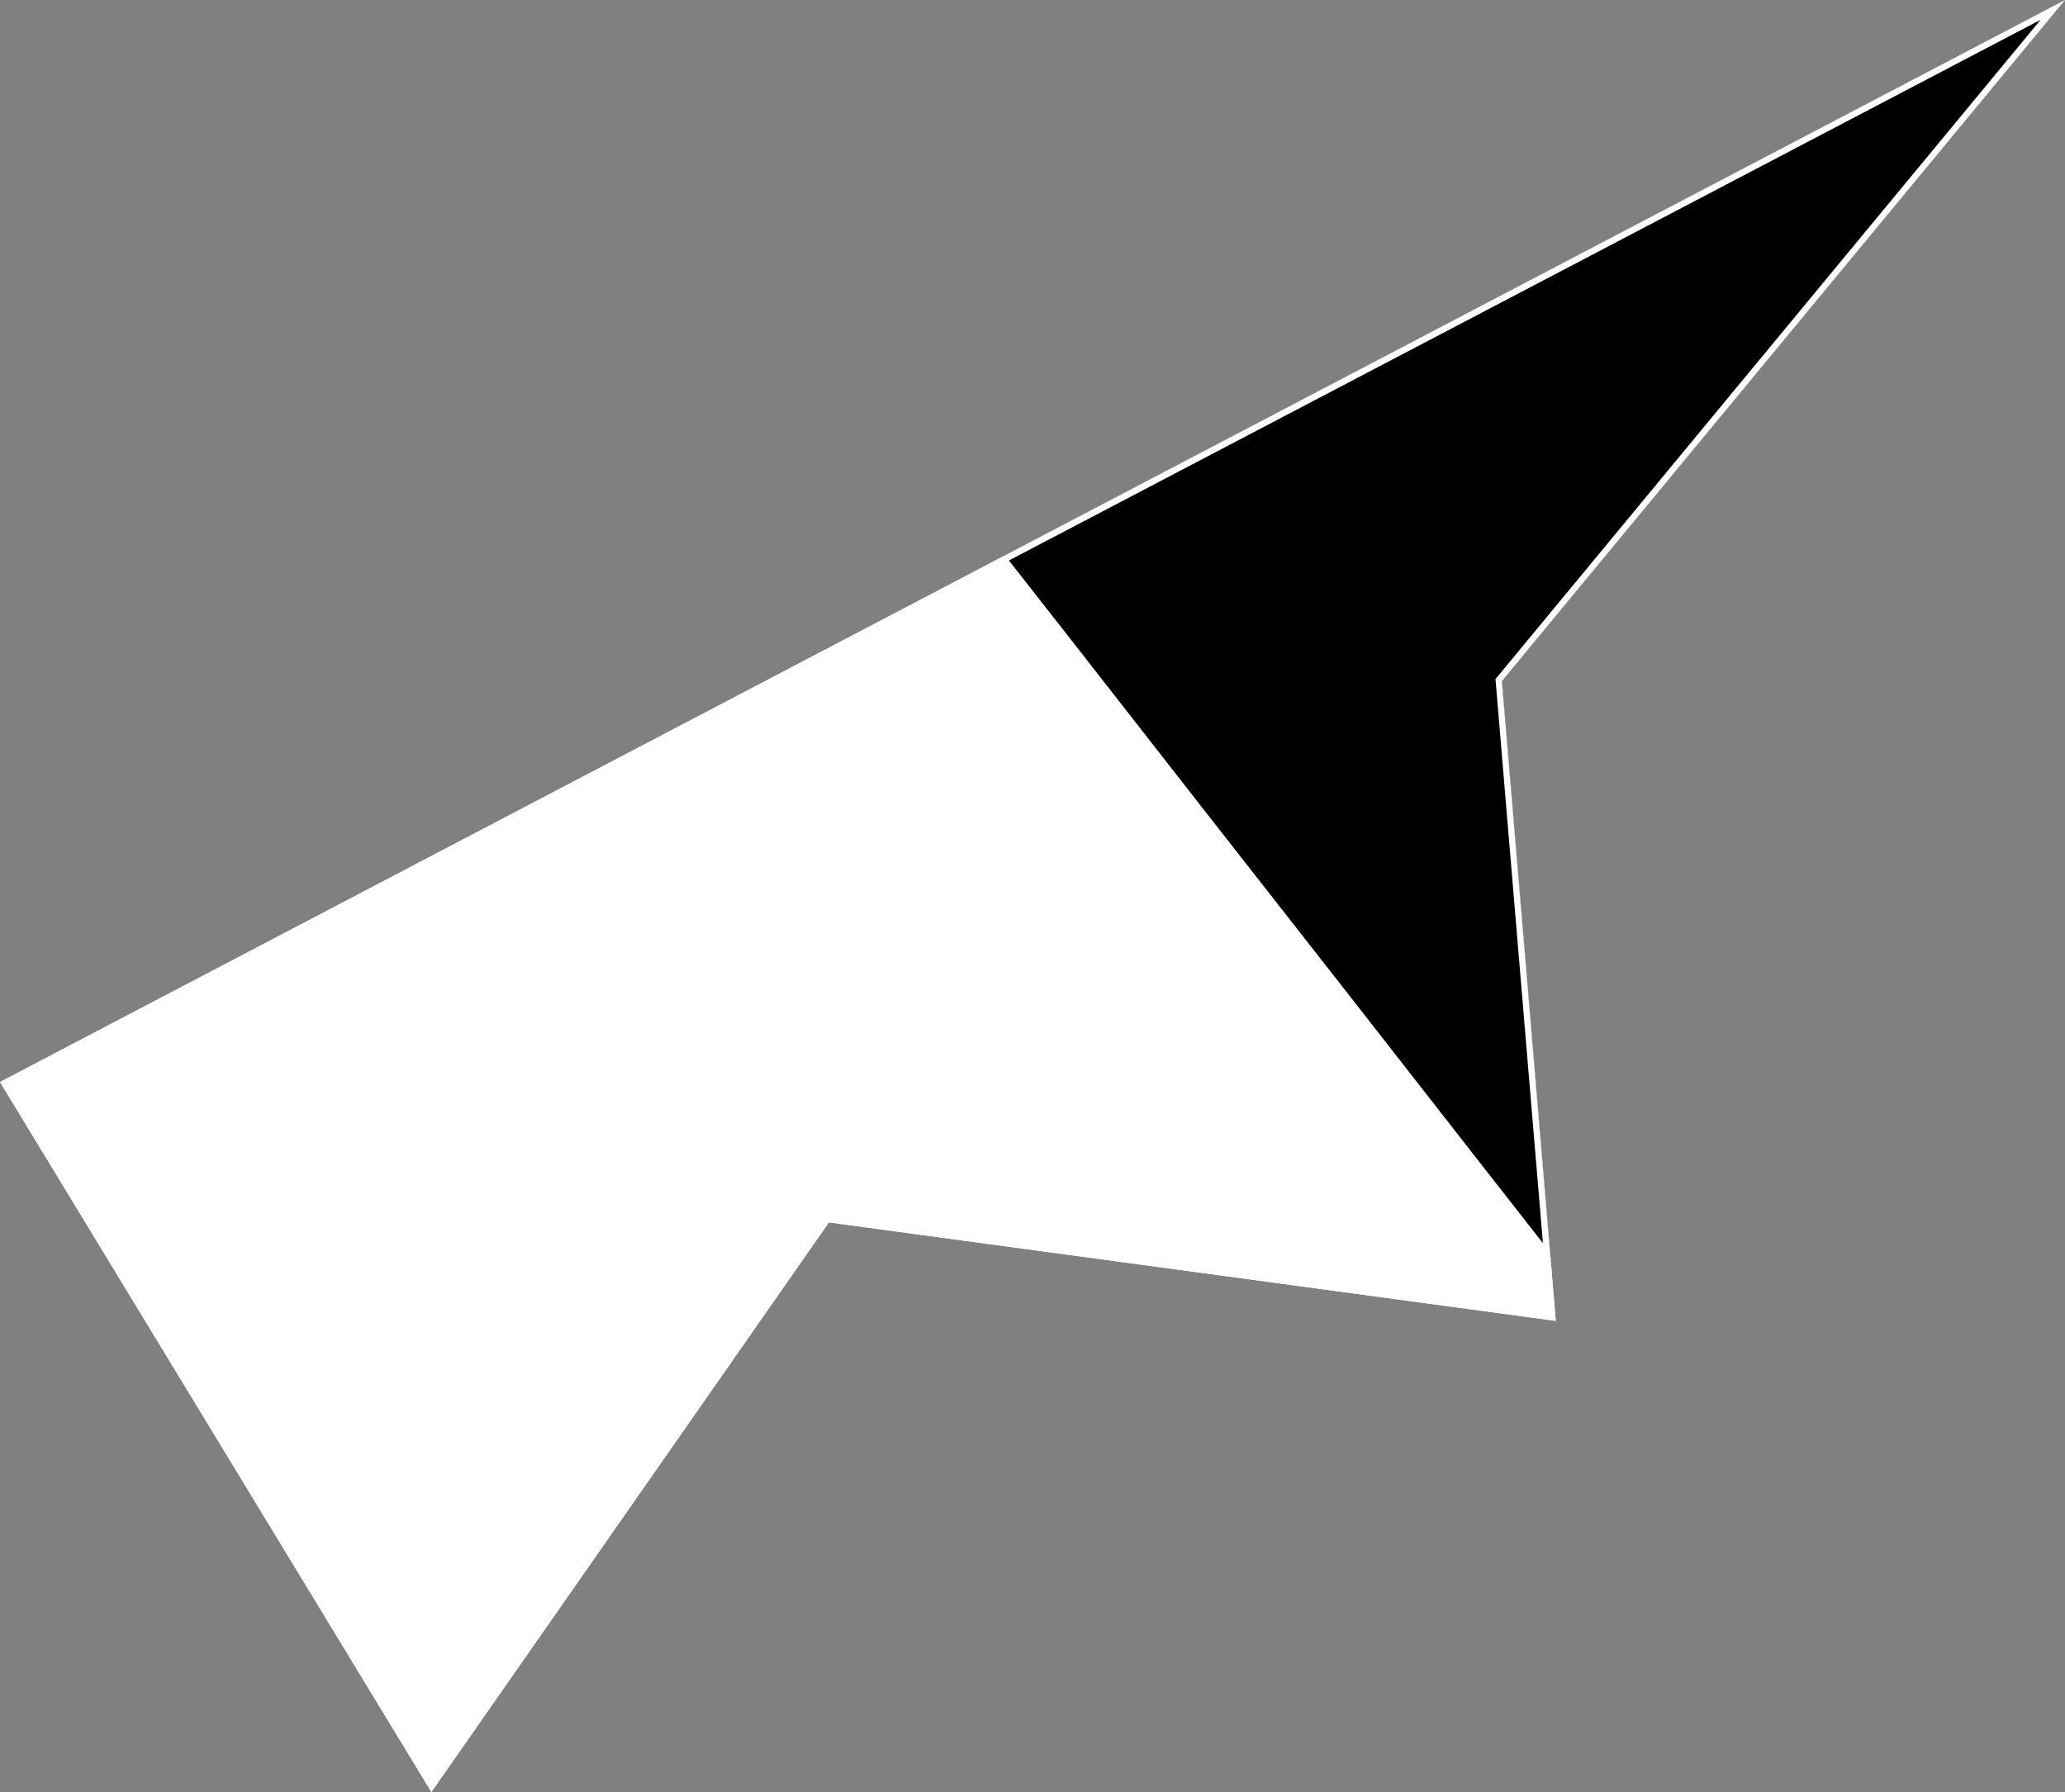
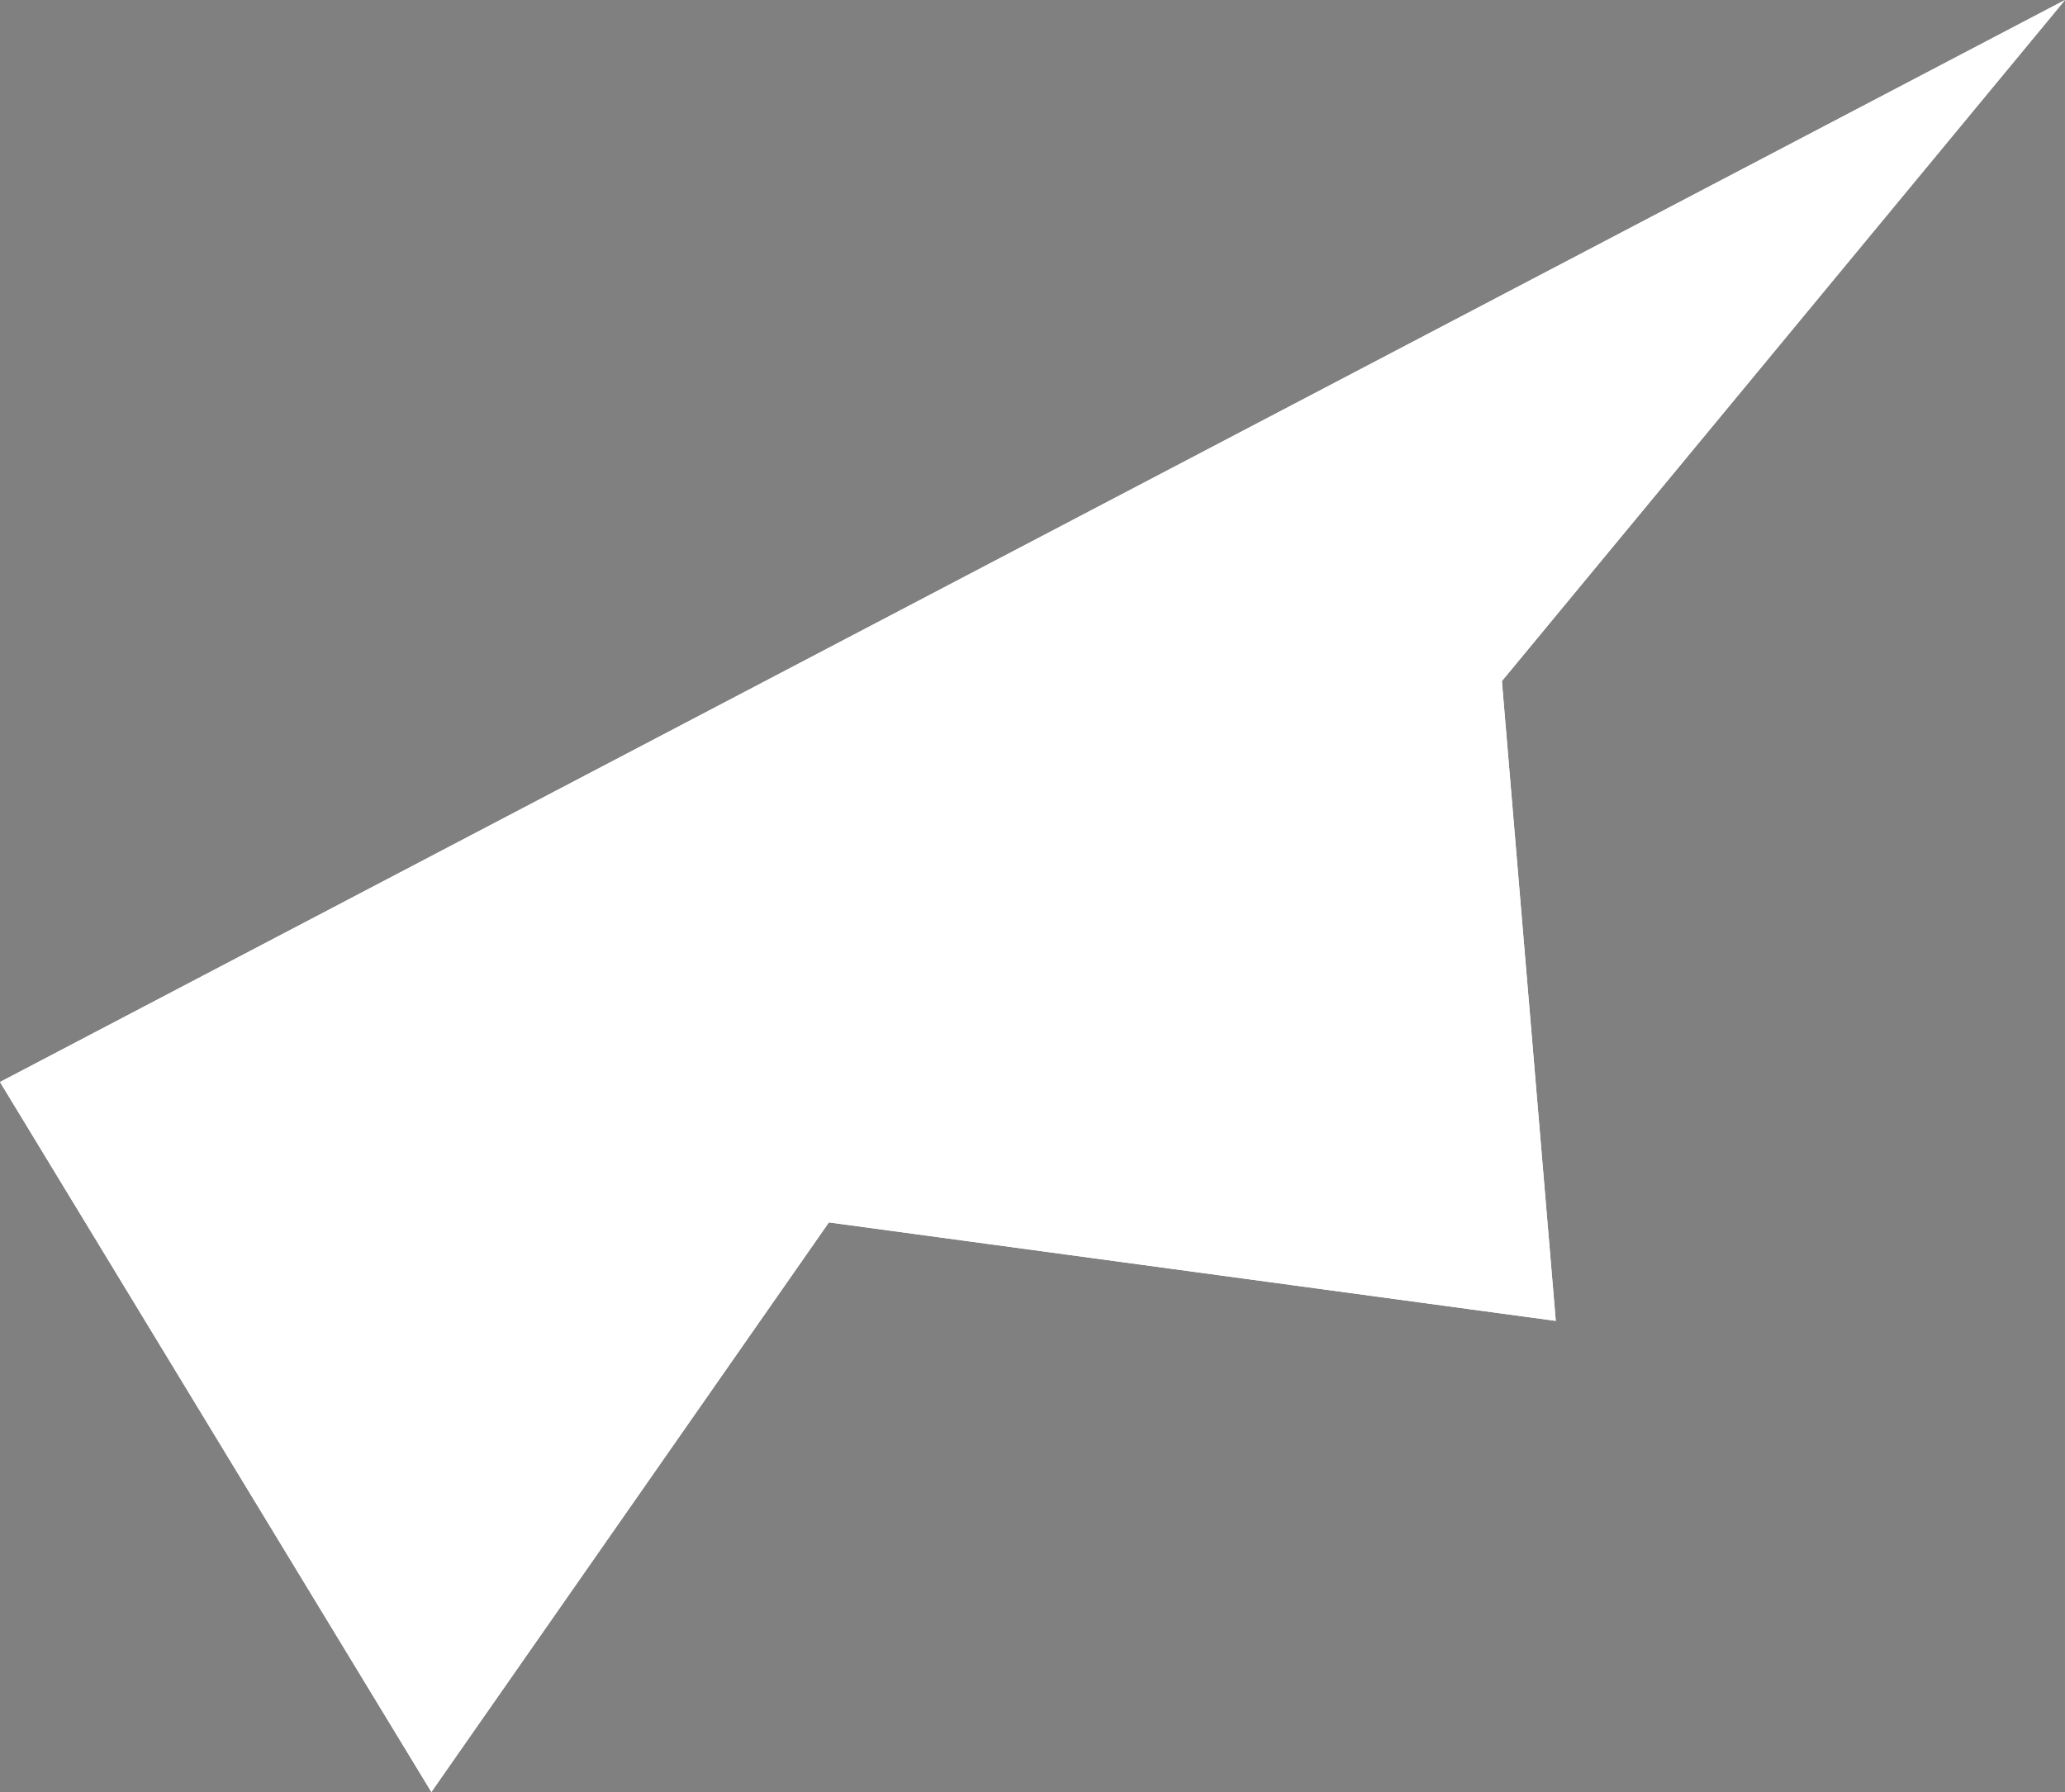
<svg xmlns="http://www.w3.org/2000/svg" xmlns:xlink="http://www.w3.org/1999/xlink" viewBox="0 0 1000 868">
  <rect x="0" y="0" width="1000" height="868" fill="#808080" stroke="none" />
  <defs>
    <path id="area" d="M 0 524.1 L 208.9 868 401.4 592.1 753.4 639.8 727.3 329.9 1000 0 Z" />
    <clipPath id="clip">
      <use xlink:href="#area" />
    </clipPath>
  </defs>
  <g>
    <use xlink:href="#area" fill="white" stroke="white" stroke-width="6" clip-path="url(#clip)" />
-     <path d="M 716.4 567.7 L 649.7 482.3 582.9 397 516.2 311.6 484 270.5 1000 0 727.3 329.9 751 611.9 Z" fill="black" stroke="white" stroke-width="6" clip-path="url(#clip)" />
  </g>
</svg>